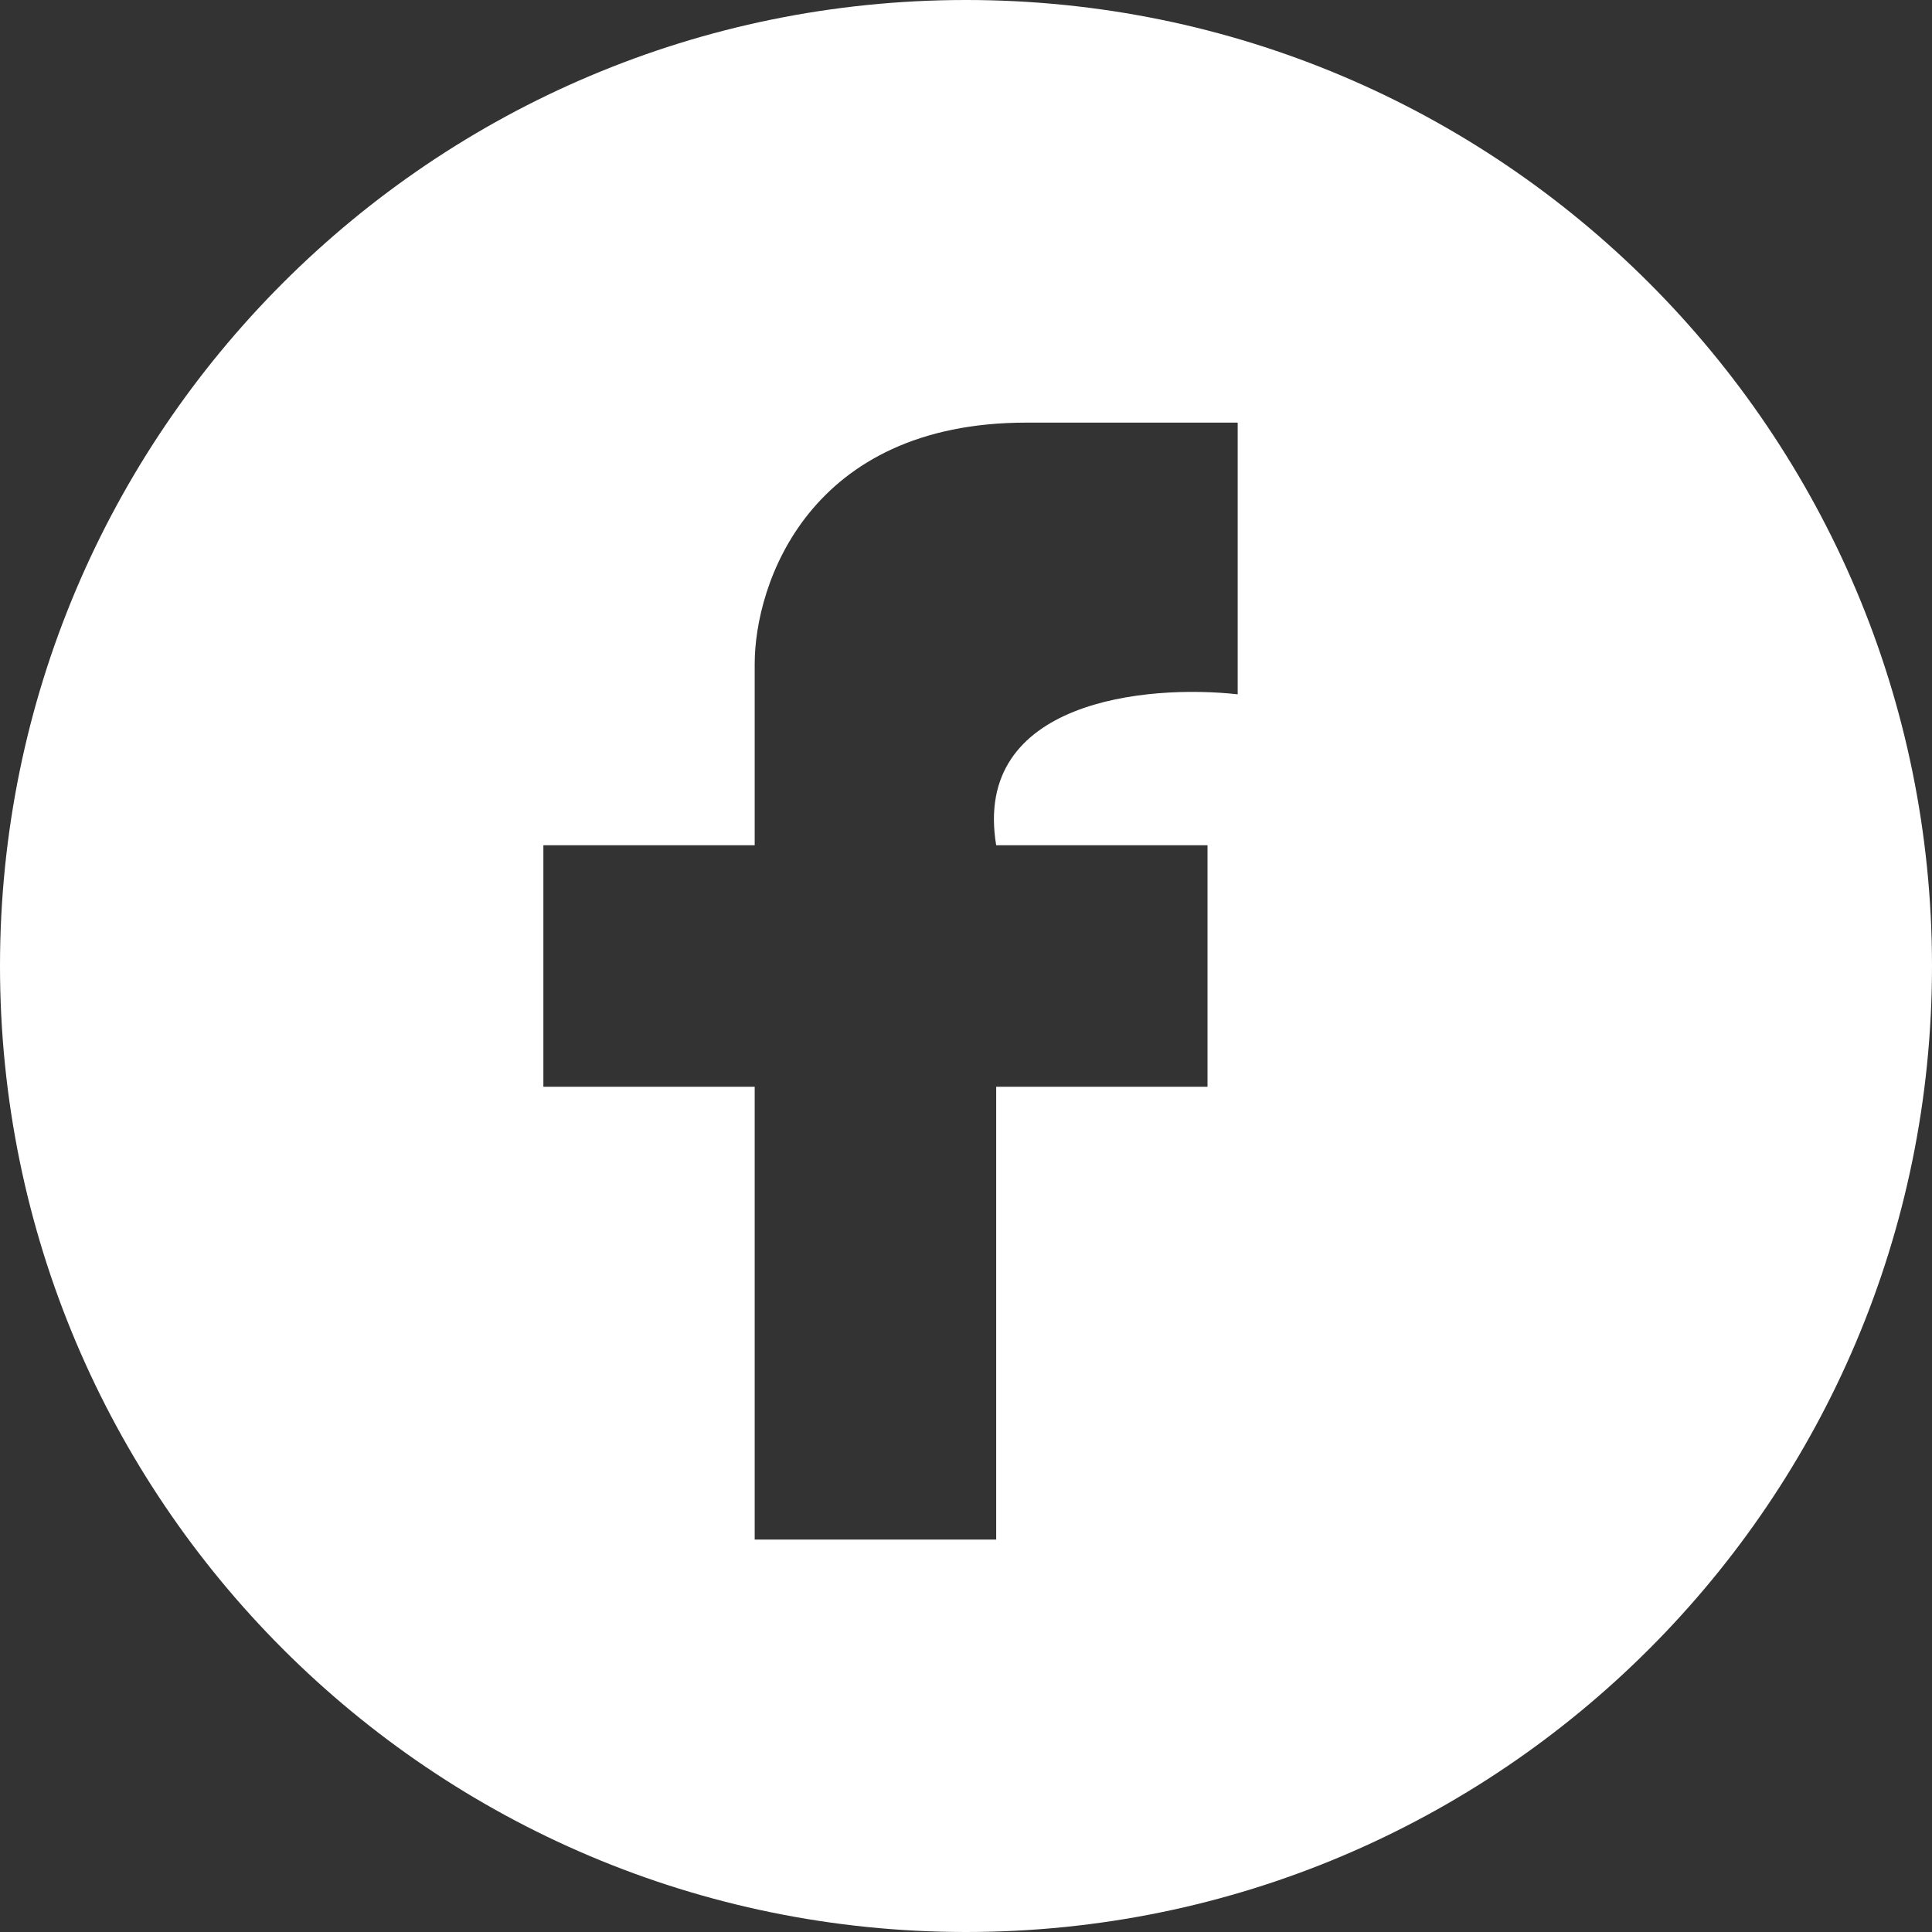
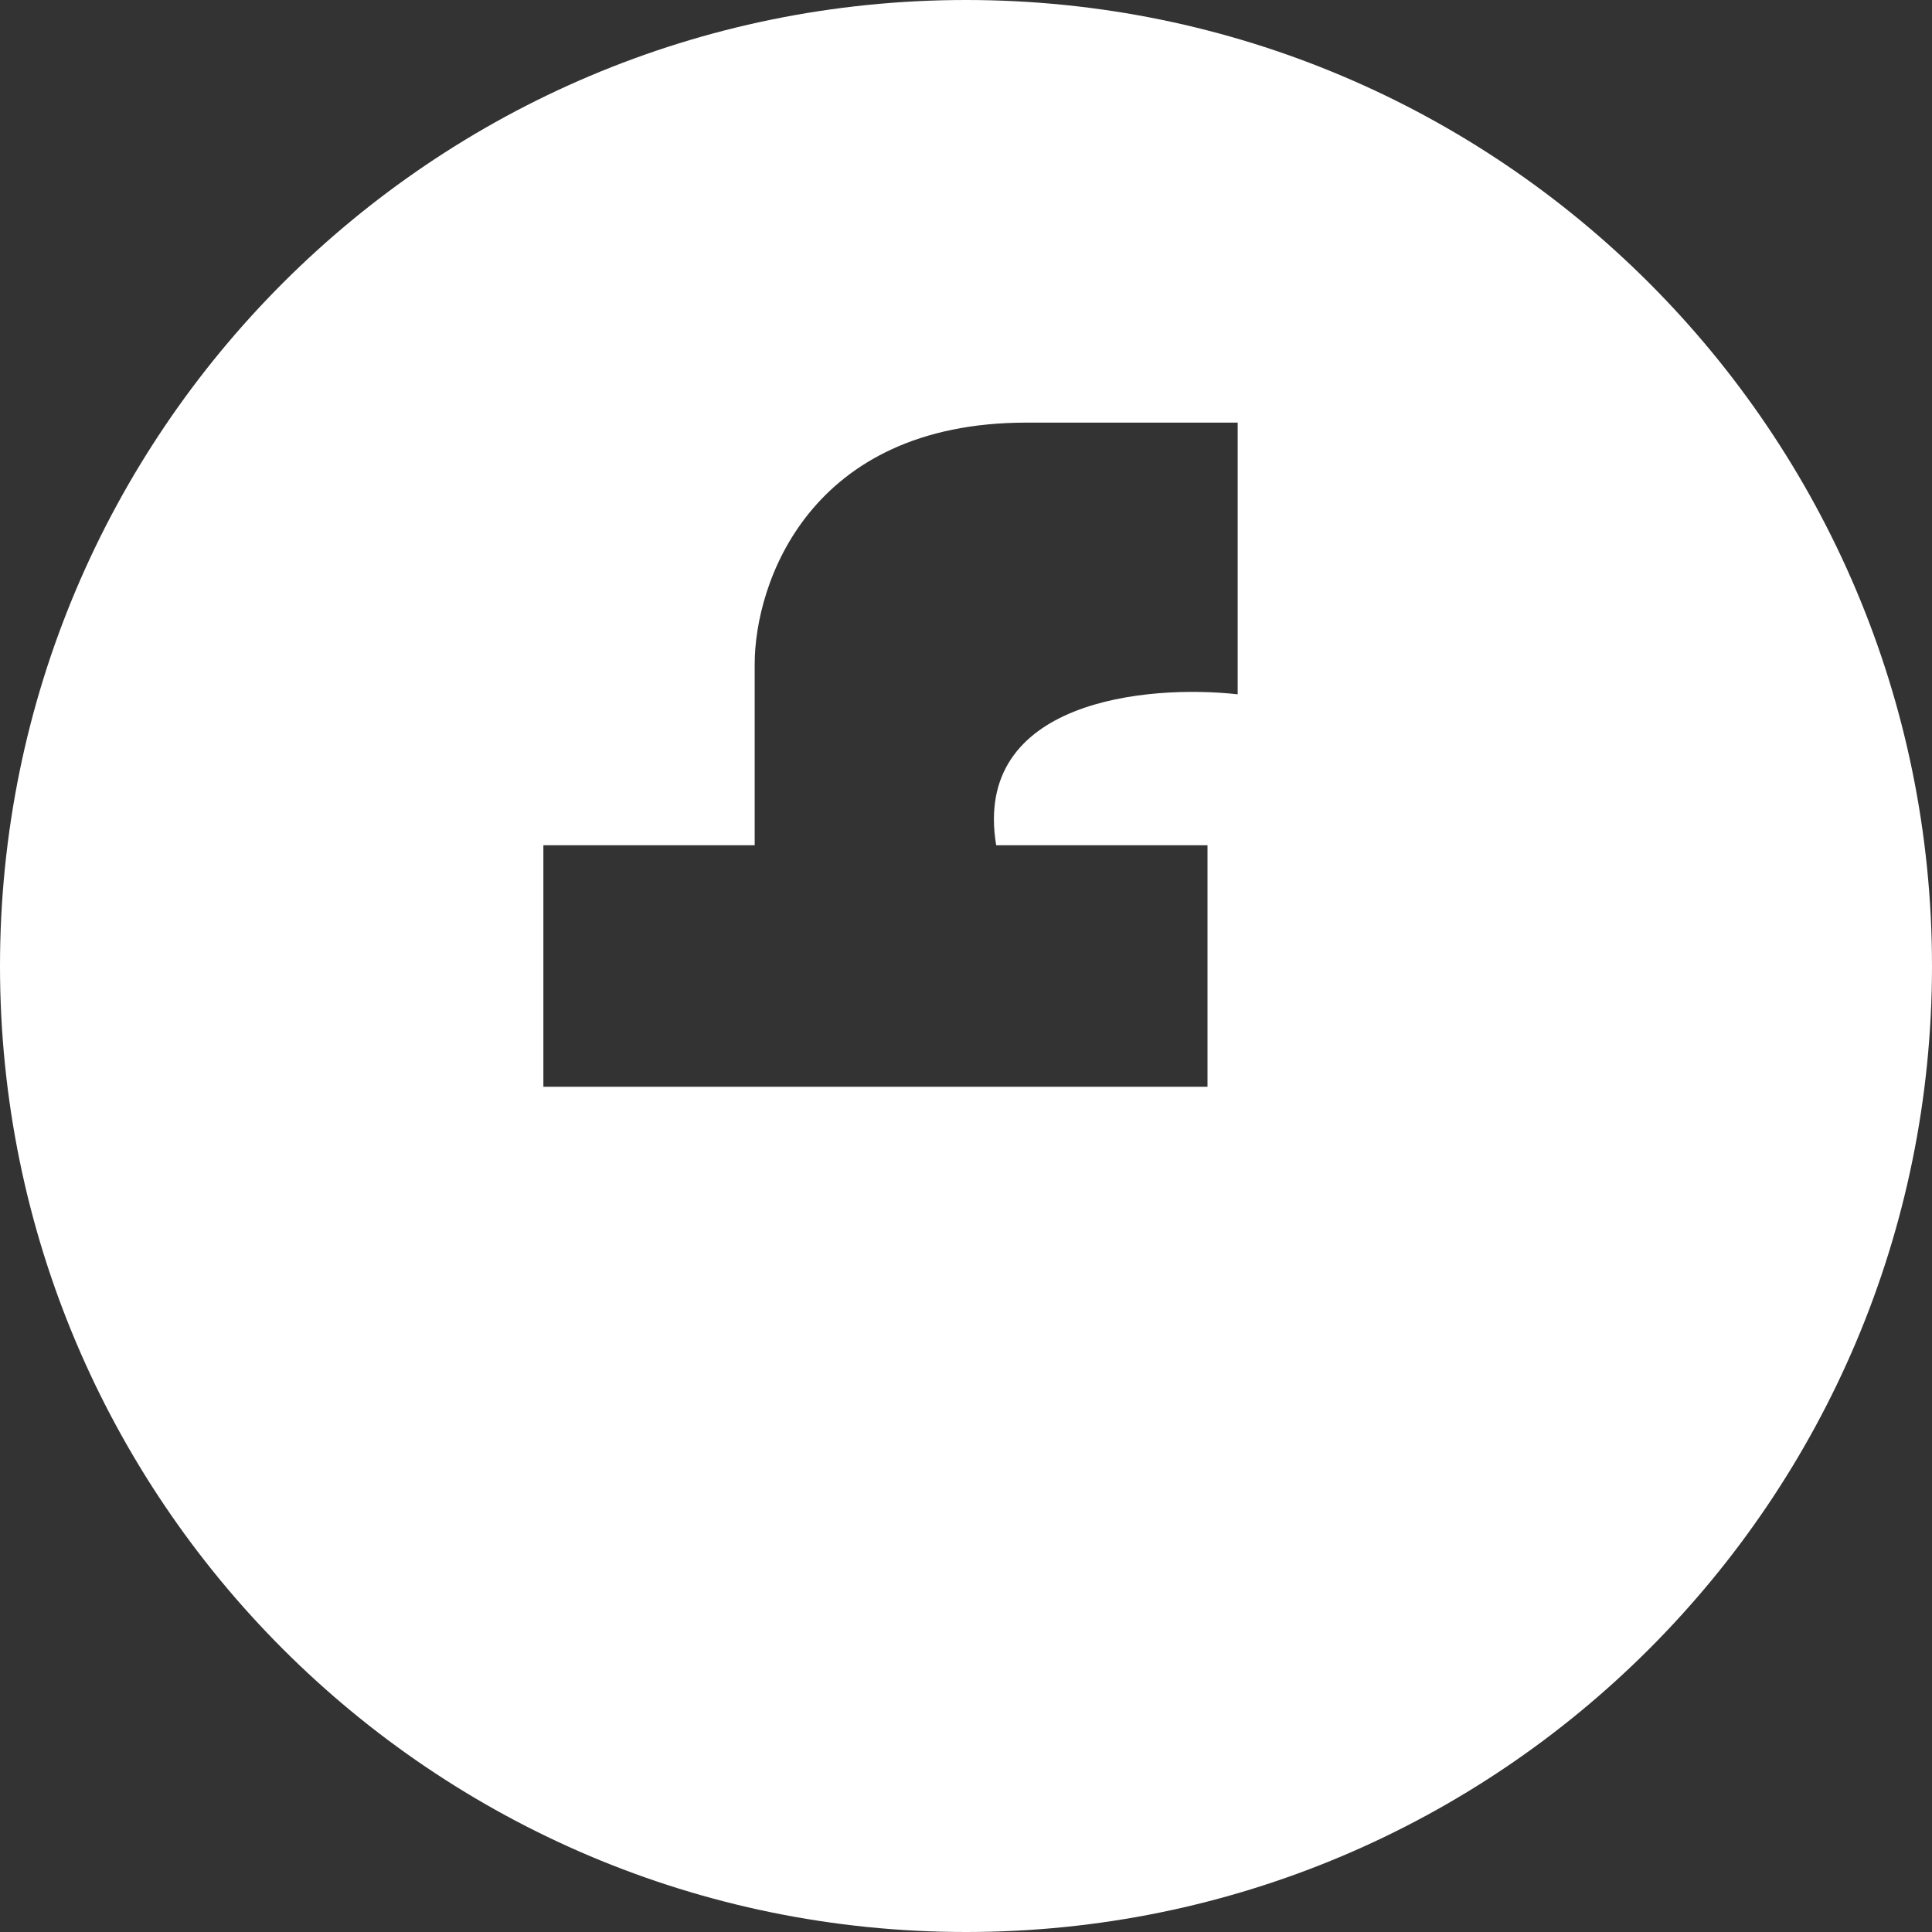
<svg xmlns="http://www.w3.org/2000/svg" width="32" height="32" viewBox="0 0 32 32" fill="none">
  <rect x="0" y="0" width="32" height="32" fill="#333333" stroke="none" />
-   <path fill-rule="evenodd" clip-rule="evenodd" d="M16 32C24.837 32 32 24.837 32 16C32 7.163 24.837 0 16 0C7.163 0 0 7.163 0 16C0 24.837 7.163 32 16 32ZM20.5 7V11.5C19 11.333 16.1 11.6 16.5 14H20V18H16.5V25.5H12.5V18H9V14H12.5V11C12.5 9.667 13.4 7 17 7H20.5Z" fill="white" />
+   <path fill-rule="evenodd" clip-rule="evenodd" d="M16 32C24.837 32 32 24.837 32 16C32 7.163 24.837 0 16 0C7.163 0 0 7.163 0 16C0 24.837 7.163 32 16 32ZM20.5 7V11.5C19 11.333 16.1 11.6 16.5 14H20V18H16.5H12.5V18H9V14H12.5V11C12.5 9.667 13.4 7 17 7H20.5Z" fill="white" />
</svg>